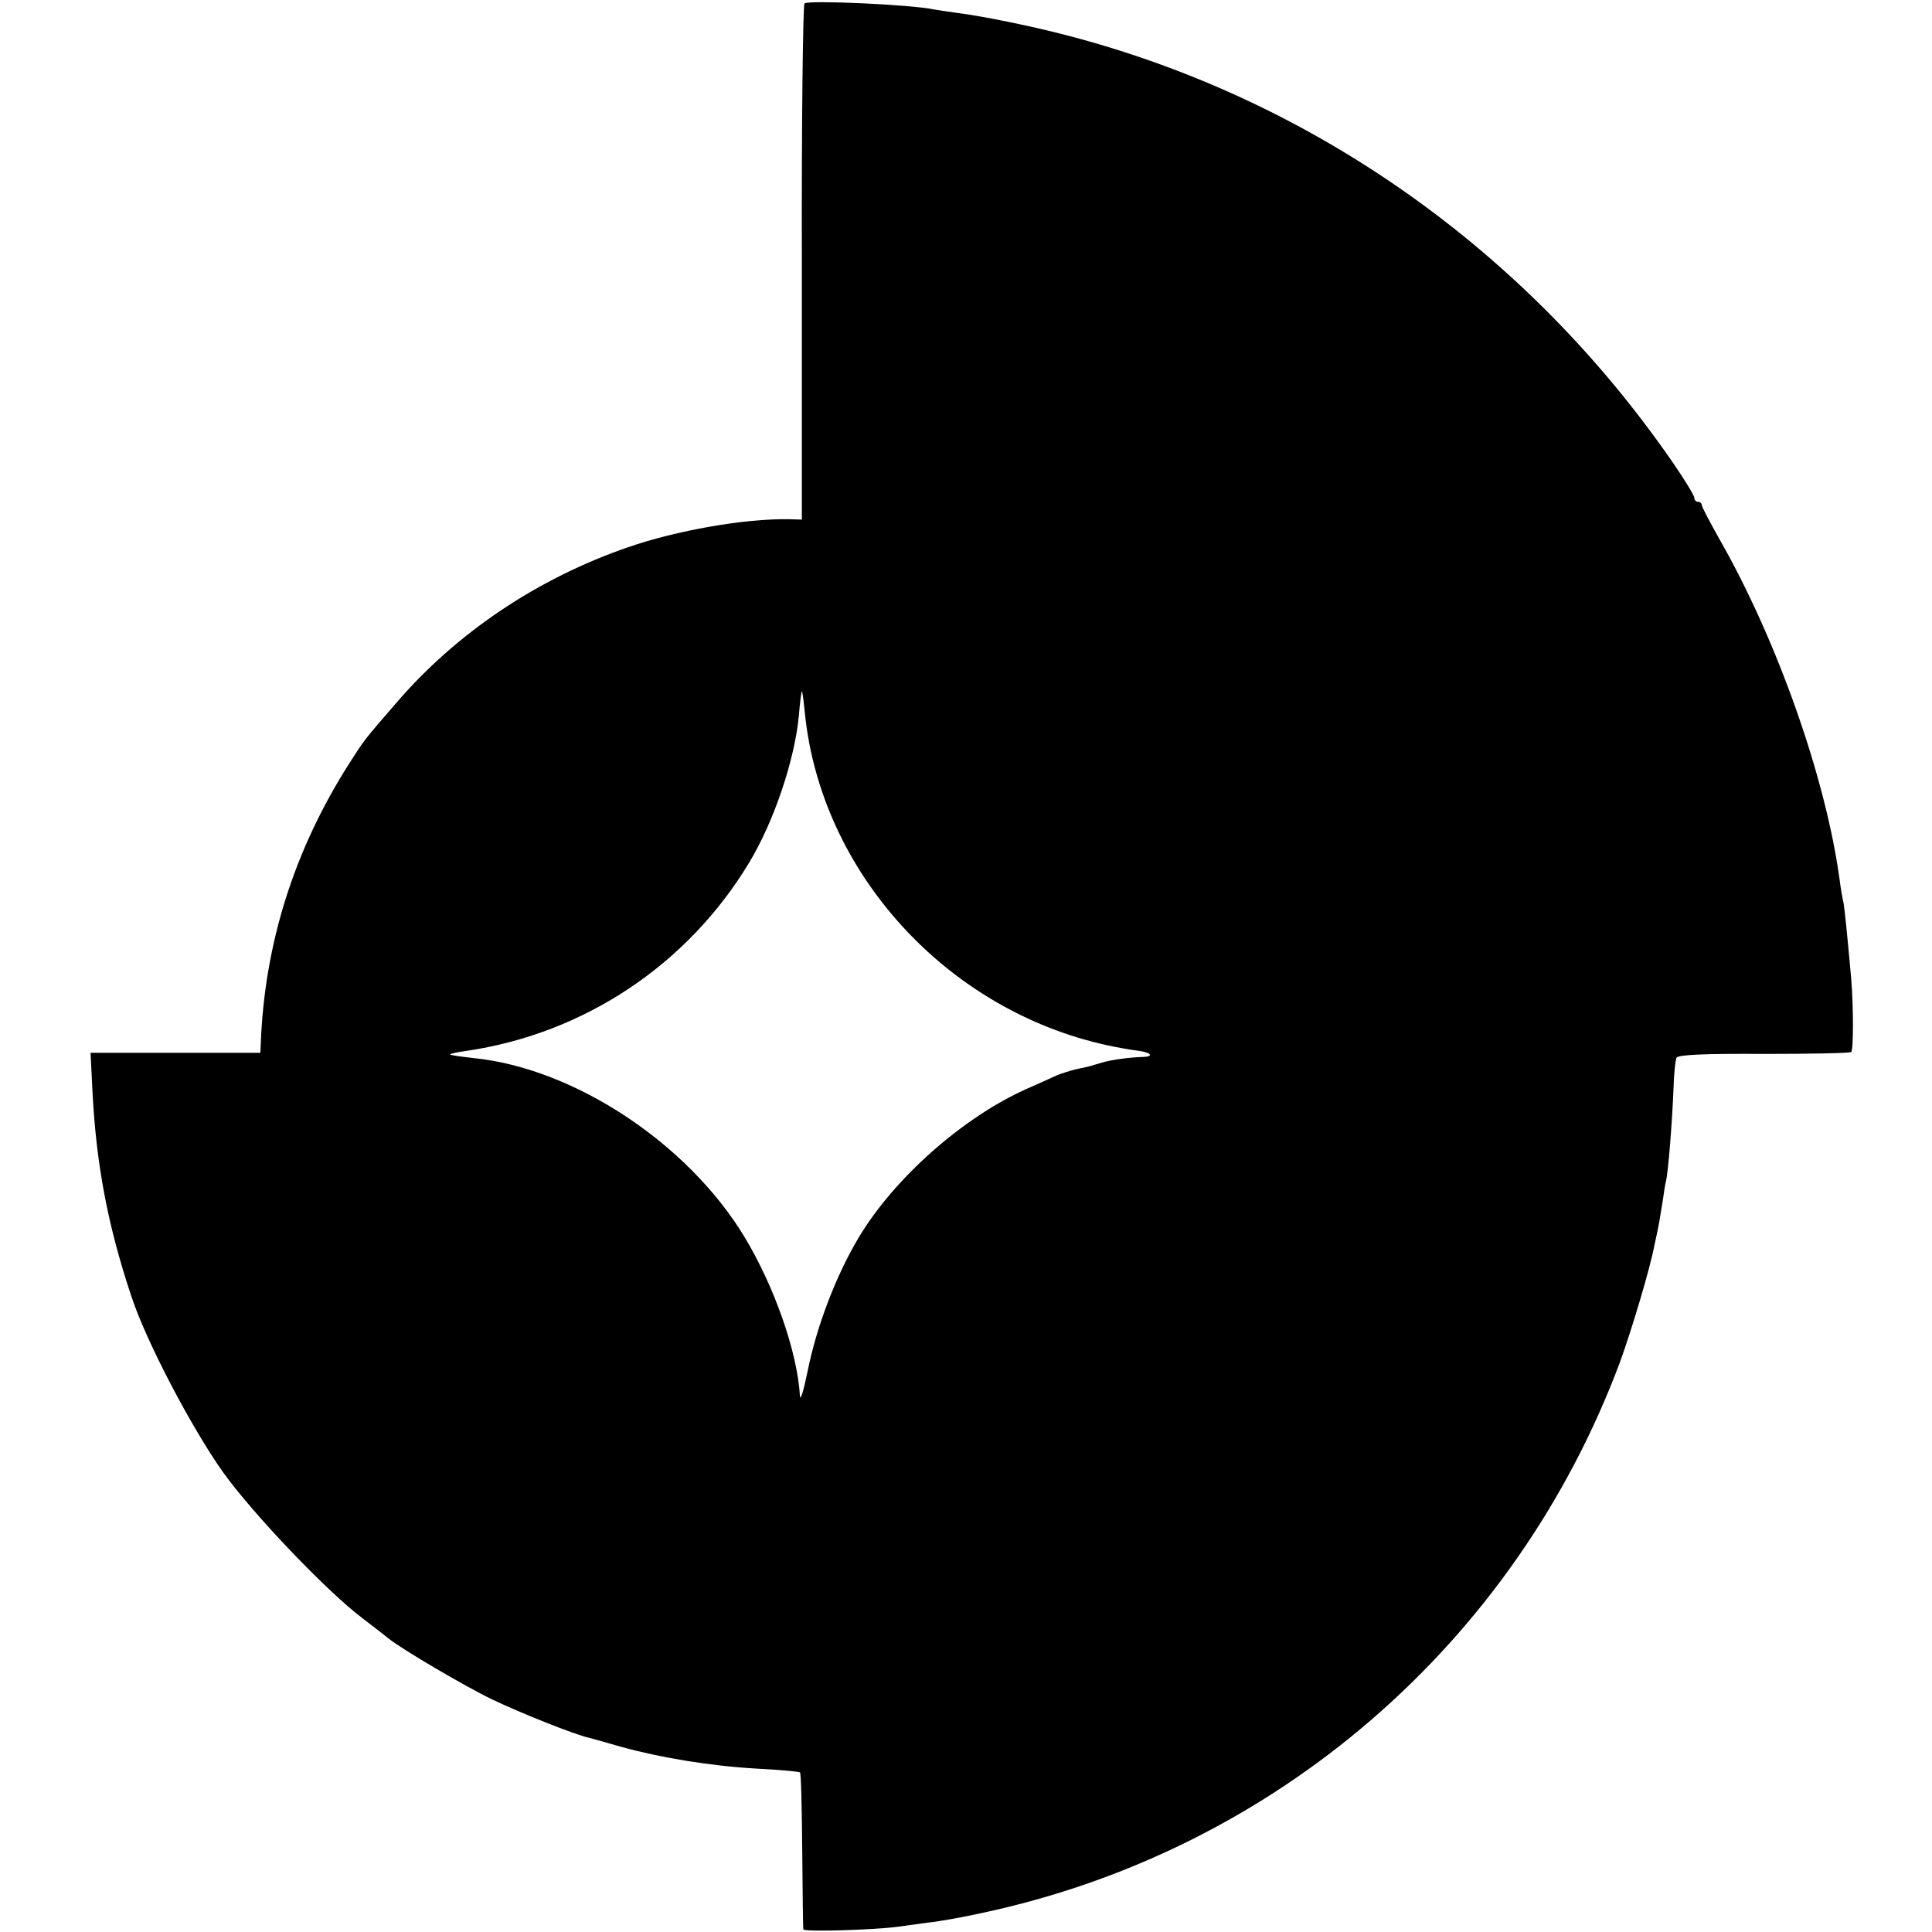
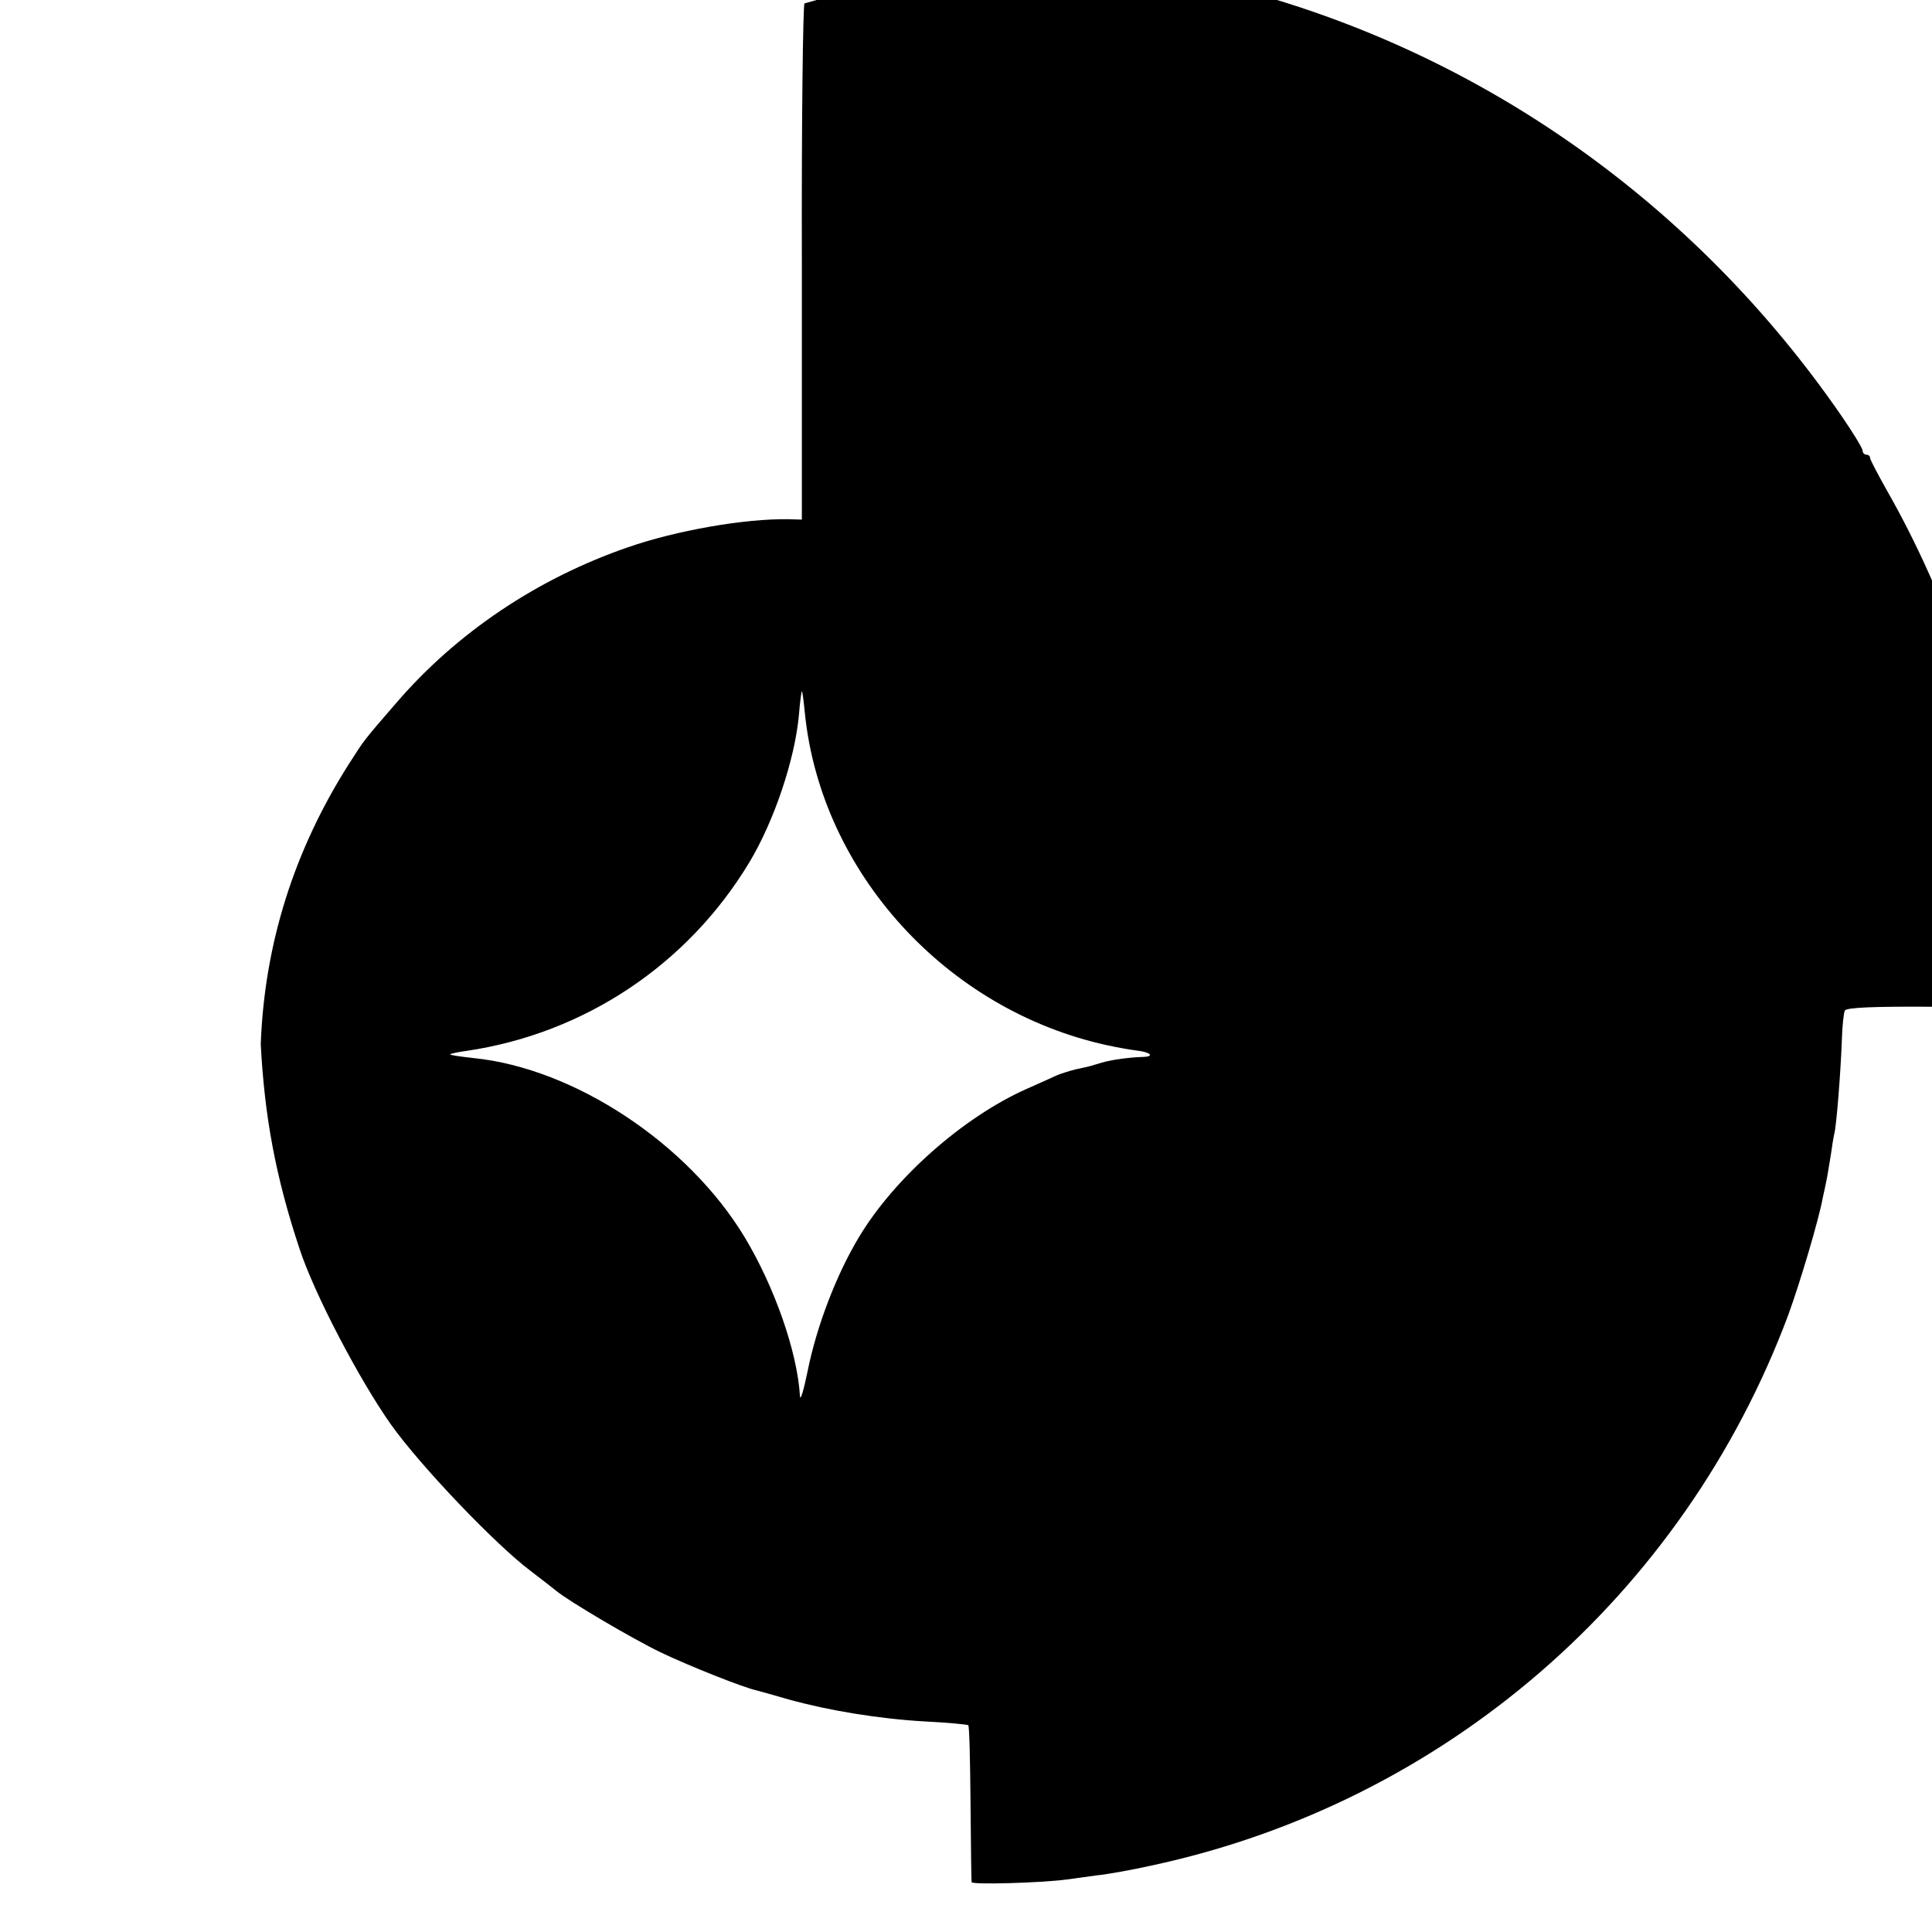
<svg xmlns="http://www.w3.org/2000/svg" version="1.0" width="512pt" height="512pt" viewBox="0 0 512 512" preserveAspectRatio="xMidYMid meet">
  <g transform="translate(0,512) scale(0.1,-0.1)" fill="#000000" stroke="none">
-     <path d="M2132 5111 c-4 -3 -8 -312 -7 -687 l0 -681 -35 1 c-117 2 -298 -30 -425 -74 -241 -83 -455 -227 -615 -413 -88 -102 -82 -94 -125 -161 -145 -228 -224 -476 -234 -743 l-1 -23 -225 0 -225 0 5 -102 c10 -193 40 -354 103 -543 39 -119 158 -346 242 -465 79 -111 278 -319 370 -388 30 -23 61 -47 67 -52 33 -28 207 -130 278 -164 73 -35 218 -93 255 -101 8 -2 47 -13 85 -24 105 -29 237 -51 360 -58 61 -3 112 -8 115 -10 3 -2 5 -95 6 -206 1 -111 2 -206 3 -210 1 -7 182 -2 251 7 14 2 50 7 80 11 30 3 96 15 145 26 776 166 1410 715 1688 1459 31 85 81 252 92 313 3 12 7 33 10 47 3 14 7 43 11 65 3 22 7 47 9 55 6 22 17 165 20 246 1 39 5 75 8 81 5 8 77 11 232 10 123 0 227 2 231 5 6 7 6 119 0 193 -11 122 -18 192 -21 205 -2 8 -7 35 -10 60 -37 270 -165 632 -317 899 -26 46 -48 88 -48 92 0 5 -4 9 -10 9 -5 0 -10 5 -10 11 0 6 -25 47 -56 92 -386 560 -949 959 -1594 1130 -97 26 -233 54 -305 63 -22 3 -49 7 -60 9 -61 13 -330 25 -343 16z m1 -1881 c43 -422 375 -787 801 -880 27 -6 62 -12 78 -14 37 -4 49 -16 17 -17 -35 -1 -81 -7 -109 -15 -14 -4 -27 -8 -30 -9 -3 -1 -21 -5 -40 -9 -19 -5 -41 -12 -50 -16 -8 -4 -44 -20 -80 -36 -168 -75 -350 -236 -444 -393 -60 -100 -112 -236 -136 -356 -10 -49 -19 -79 -20 -65 -7 118 -68 291 -147 422 -150 248 -451 447 -718 474 -36 4 -64 8 -62 10 2 2 21 6 43 9 313 46 587 229 750 500 65 108 120 271 131 388 3 37 7 66 8 65 2 -2 5 -28 8 -58z" />
+     <path d="M2132 5111 c-4 -3 -8 -312 -7 -687 l0 -681 -35 1 c-117 2 -298 -30 -425 -74 -241 -83 -455 -227 -615 -413 -88 -102 -82 -94 -125 -161 -145 -228 -224 -476 -234 -743 c10 -193 40 -354 103 -543 39 -119 158 -346 242 -465 79 -111 278 -319 370 -388 30 -23 61 -47 67 -52 33 -28 207 -130 278 -164 73 -35 218 -93 255 -101 8 -2 47 -13 85 -24 105 -29 237 -51 360 -58 61 -3 112 -8 115 -10 3 -2 5 -95 6 -206 1 -111 2 -206 3 -210 1 -7 182 -2 251 7 14 2 50 7 80 11 30 3 96 15 145 26 776 166 1410 715 1688 1459 31 85 81 252 92 313 3 12 7 33 10 47 3 14 7 43 11 65 3 22 7 47 9 55 6 22 17 165 20 246 1 39 5 75 8 81 5 8 77 11 232 10 123 0 227 2 231 5 6 7 6 119 0 193 -11 122 -18 192 -21 205 -2 8 -7 35 -10 60 -37 270 -165 632 -317 899 -26 46 -48 88 -48 92 0 5 -4 9 -10 9 -5 0 -10 5 -10 11 0 6 -25 47 -56 92 -386 560 -949 959 -1594 1130 -97 26 -233 54 -305 63 -22 3 -49 7 -60 9 -61 13 -330 25 -343 16z m1 -1881 c43 -422 375 -787 801 -880 27 -6 62 -12 78 -14 37 -4 49 -16 17 -17 -35 -1 -81 -7 -109 -15 -14 -4 -27 -8 -30 -9 -3 -1 -21 -5 -40 -9 -19 -5 -41 -12 -50 -16 -8 -4 -44 -20 -80 -36 -168 -75 -350 -236 -444 -393 -60 -100 -112 -236 -136 -356 -10 -49 -19 -79 -20 -65 -7 118 -68 291 -147 422 -150 248 -451 447 -718 474 -36 4 -64 8 -62 10 2 2 21 6 43 9 313 46 587 229 750 500 65 108 120 271 131 388 3 37 7 66 8 65 2 -2 5 -28 8 -58z" />
  </g>
</svg>